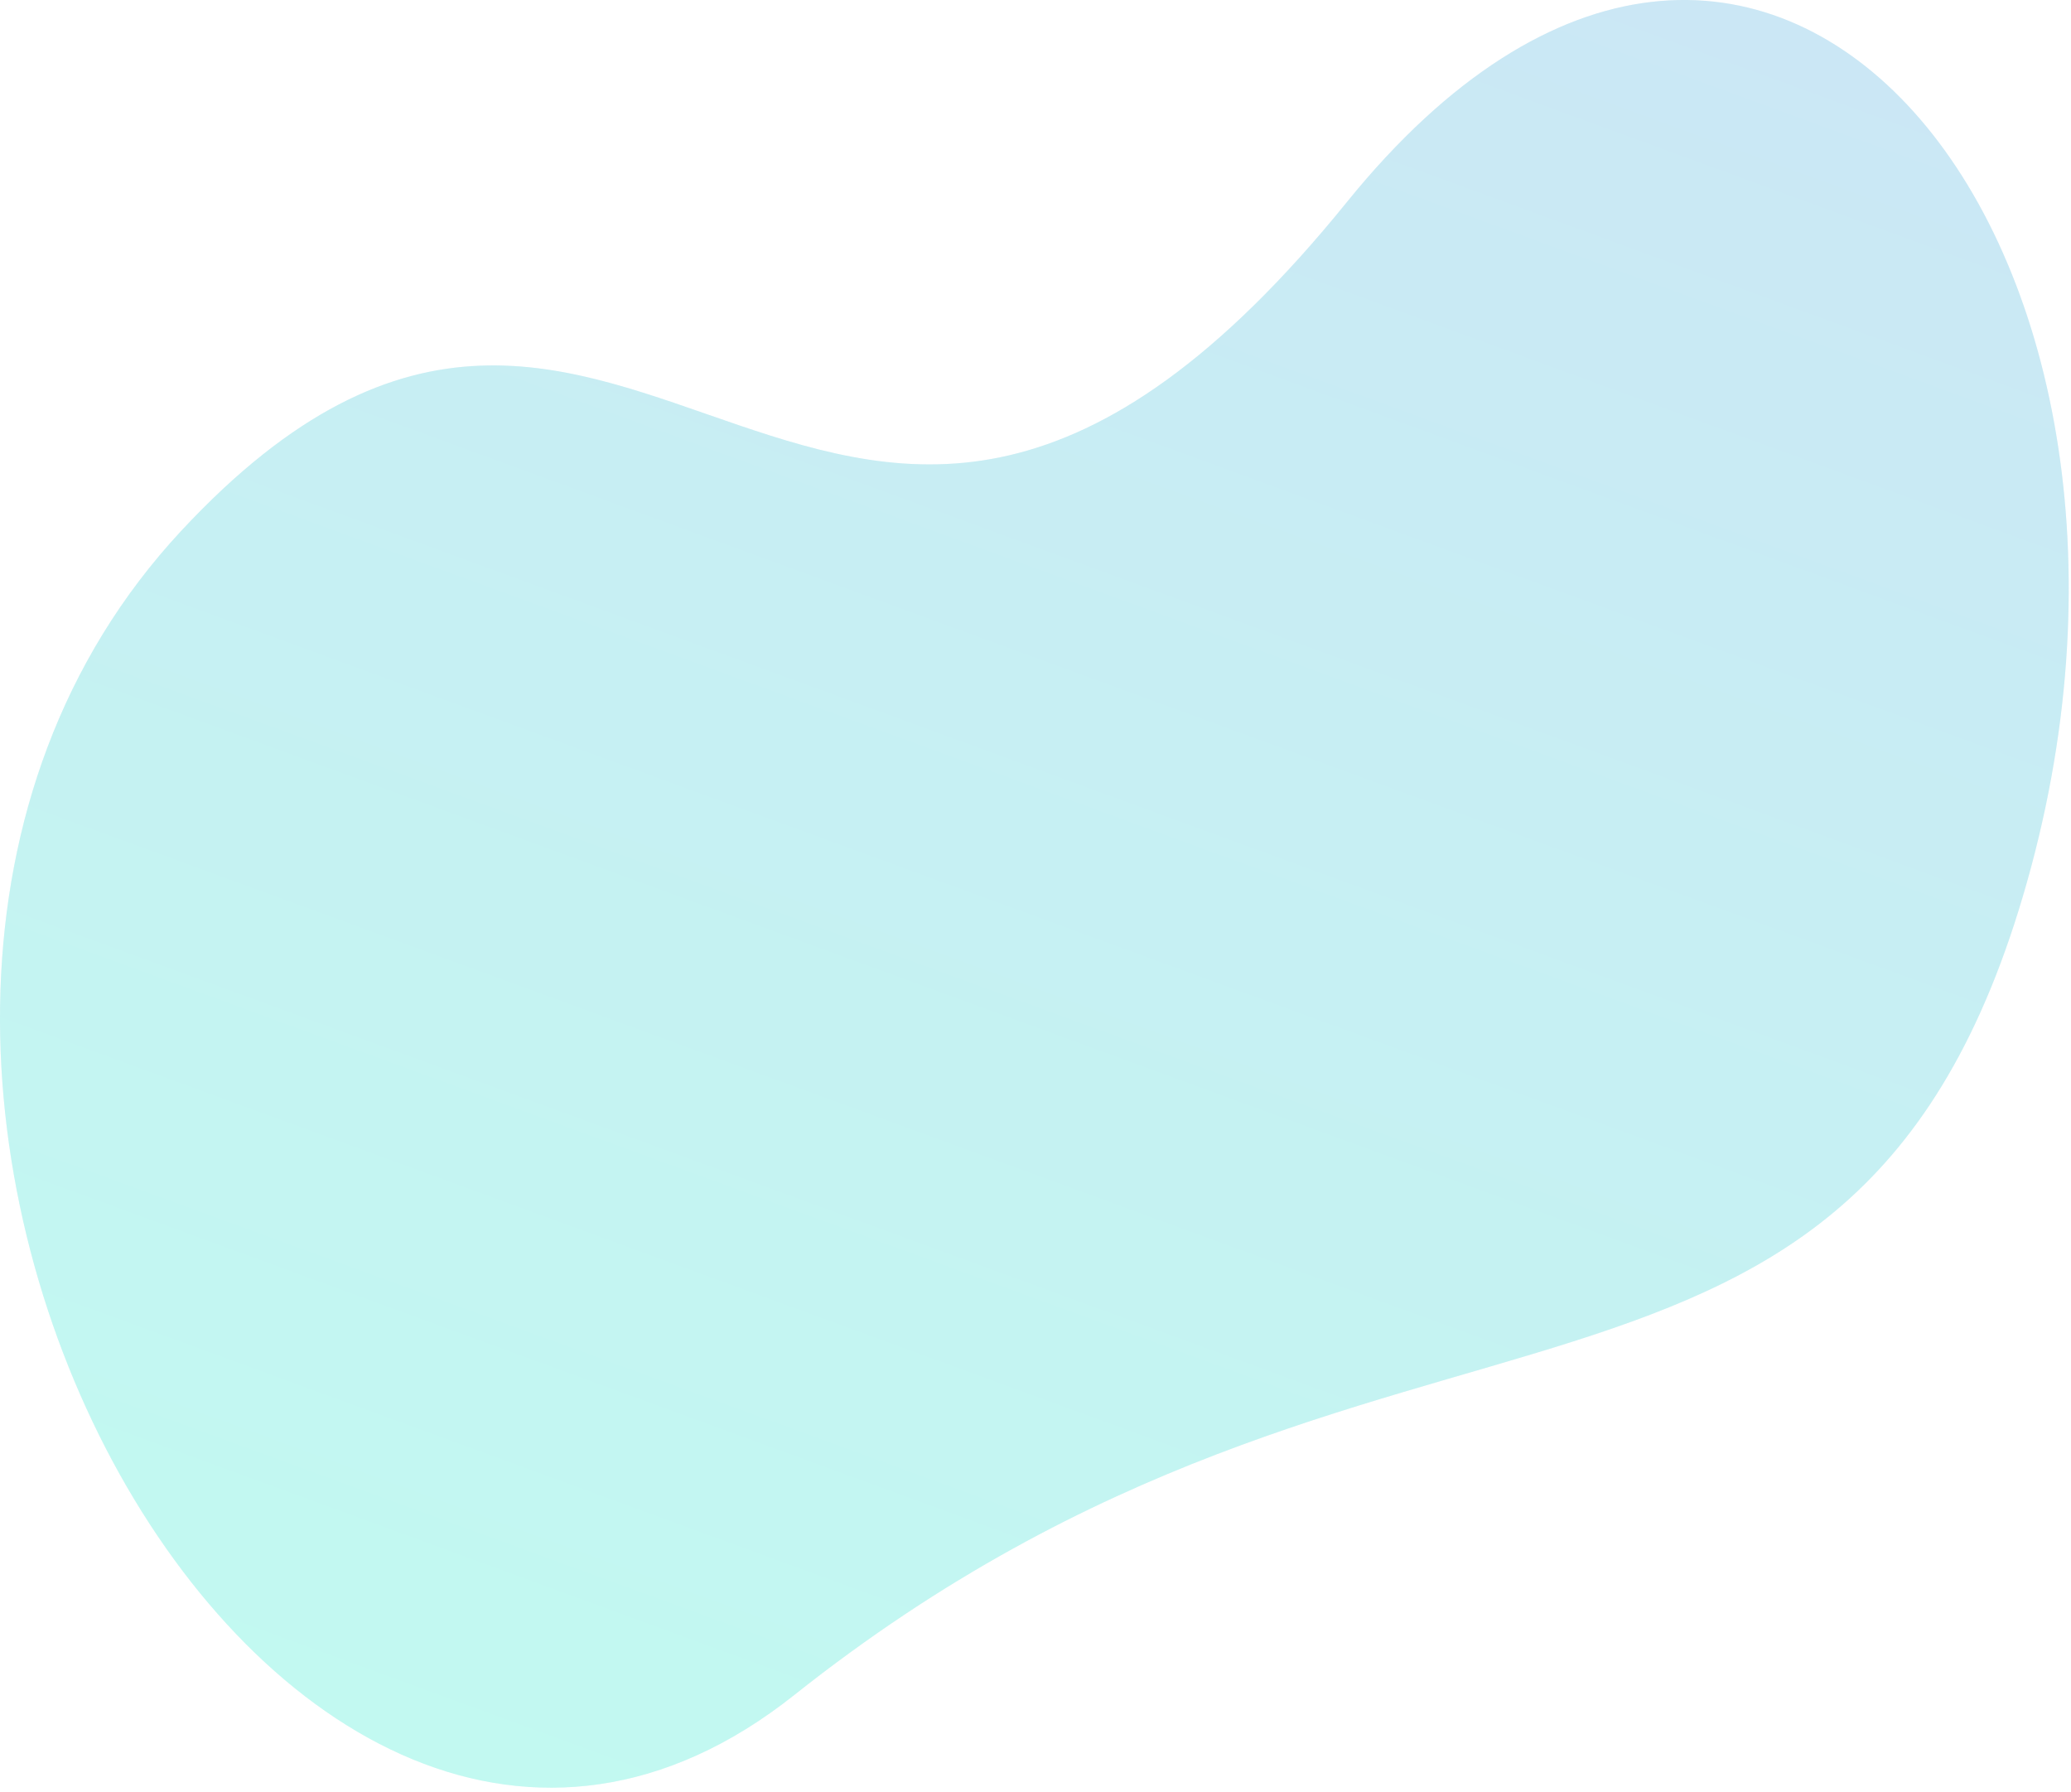
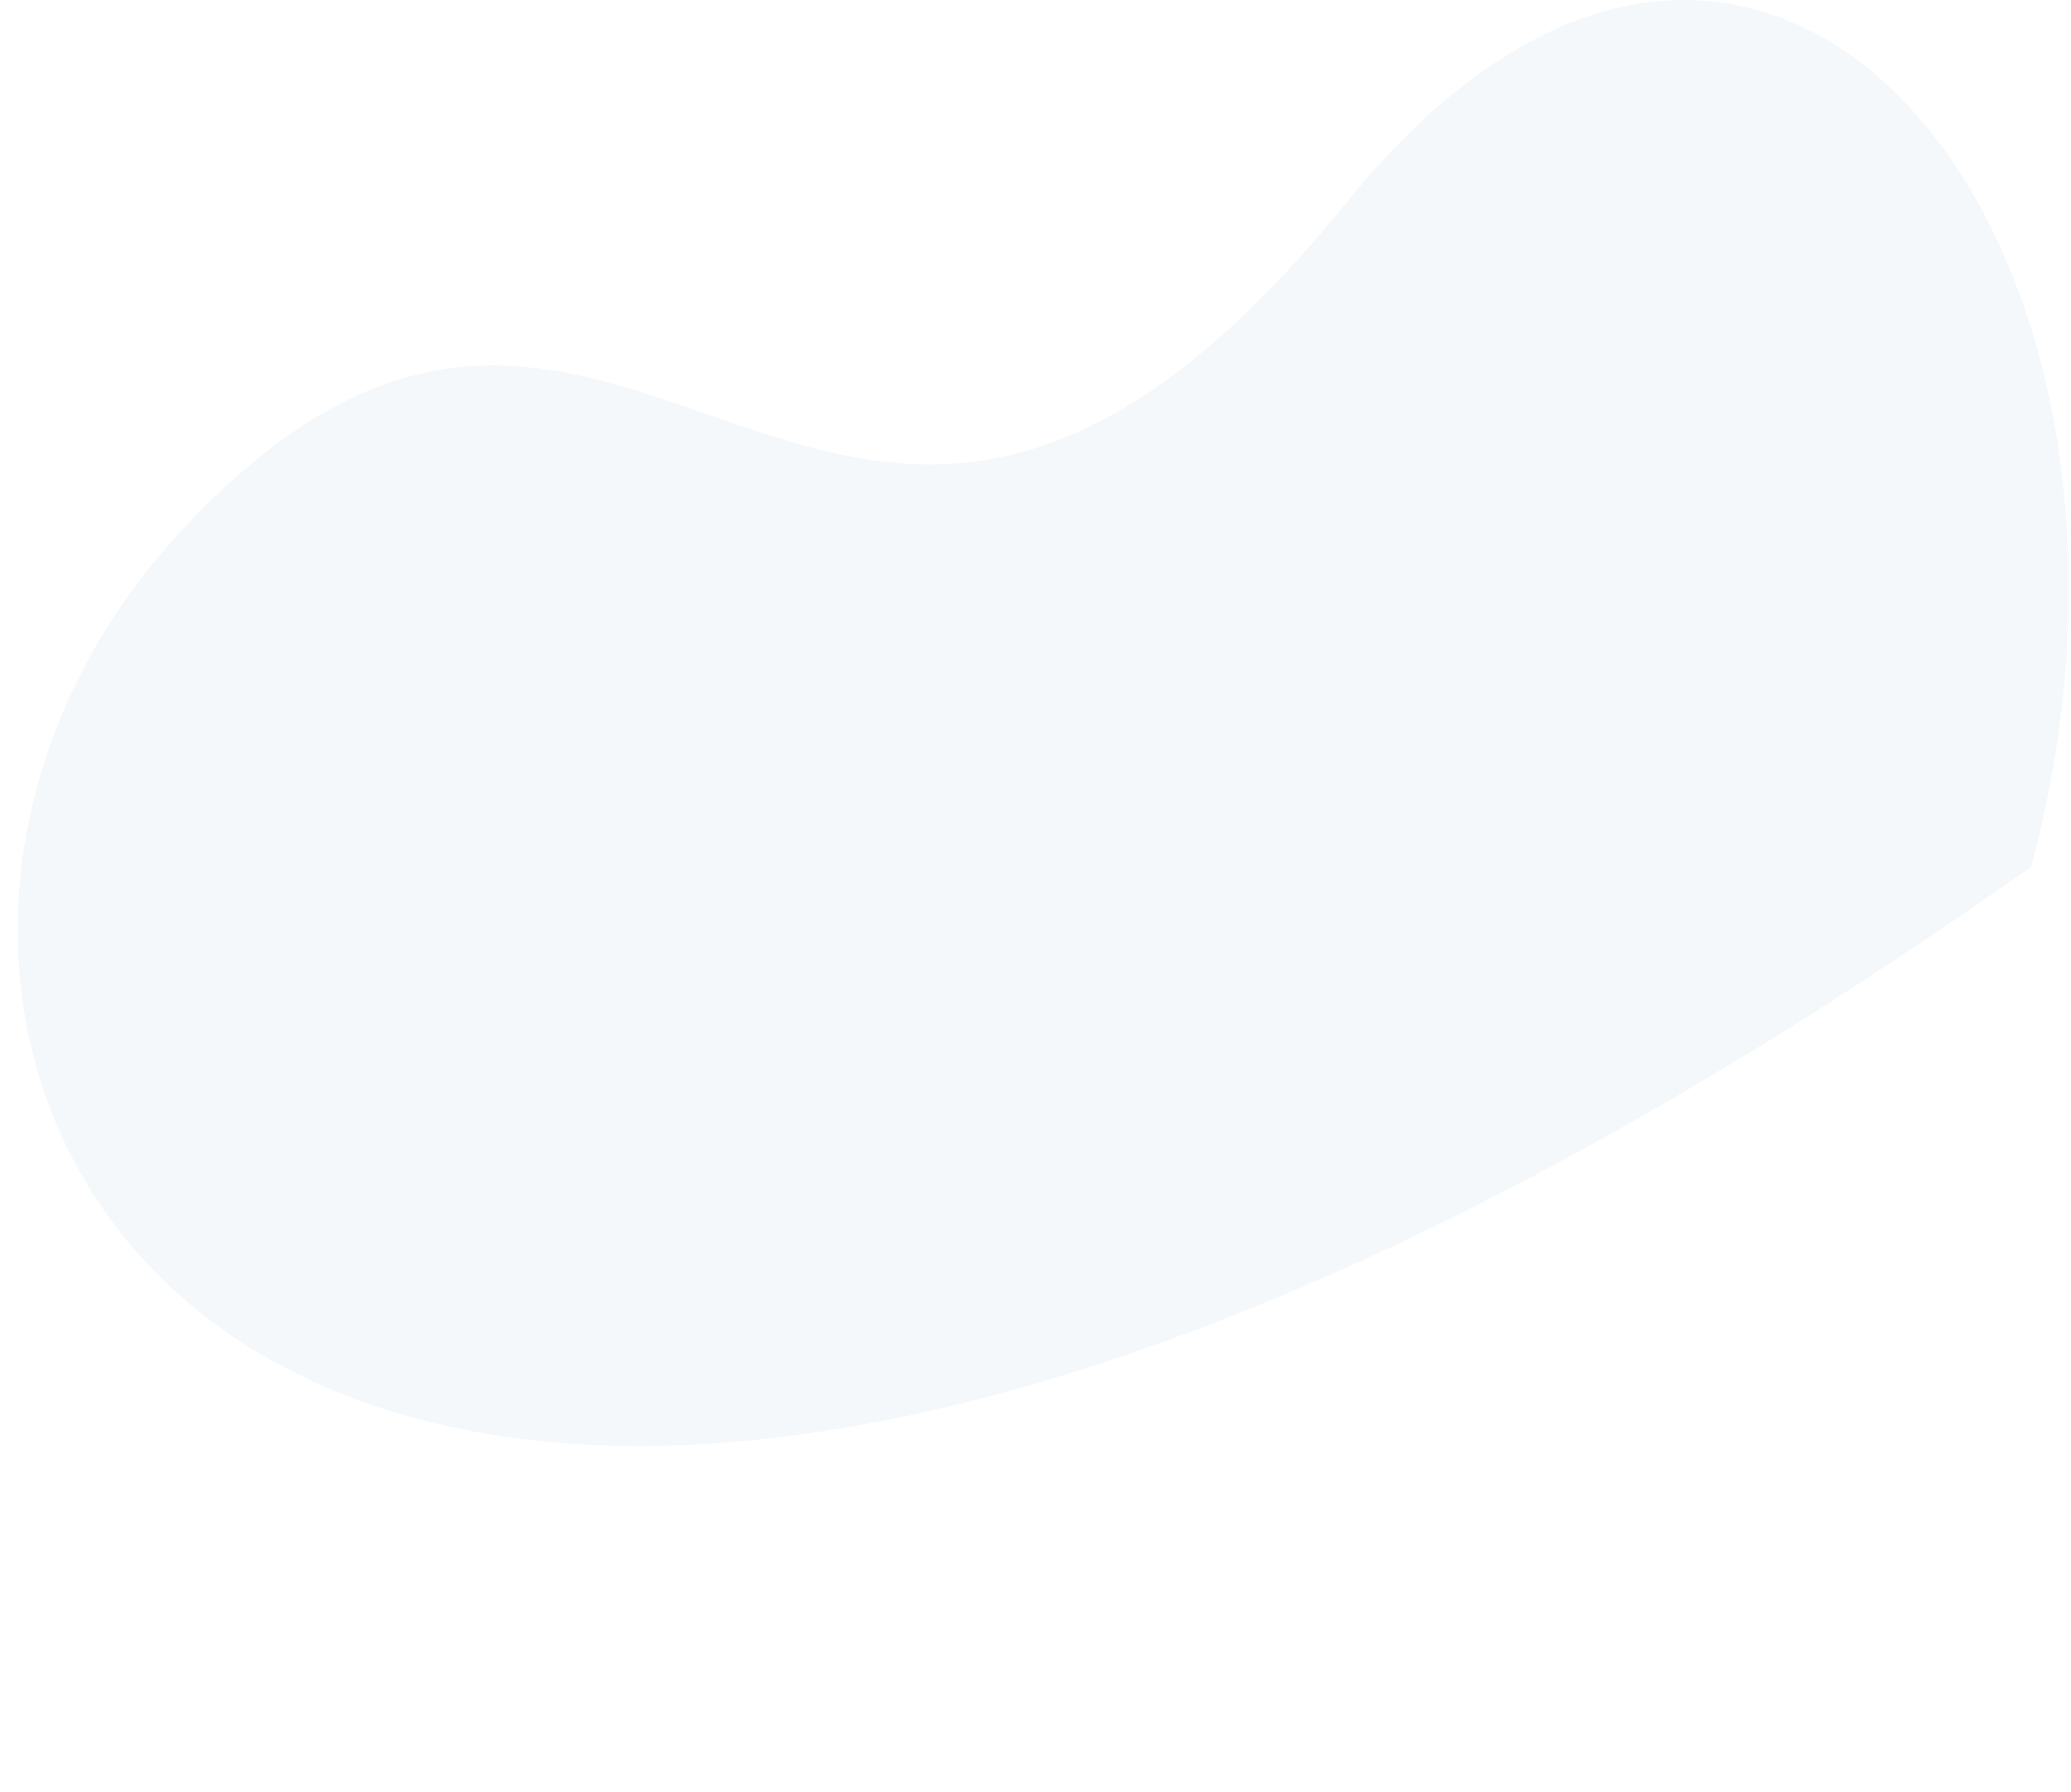
<svg xmlns="http://www.w3.org/2000/svg" width="363" height="314" viewBox="0 0 363 314" fill="none">
  <g opacity="0.3">
-     <path d="M236.095 35.397C308.176 -53.645 385.948 40.234 356.026 151.903C326.105 263.572 244.16 213.709 139.221 297.068C48.654 369.01 -52.923 184.08 31.744 93.06C110.507 8.387 145.372 147.467 236.095 35.397Z" fill="#D9E7F0" />
-     <path d="M236.095 35.397C308.176 -53.645 385.948 40.234 356.026 151.903C326.105 263.572 244.16 213.709 139.221 297.068C48.654 369.01 -52.923 184.08 31.744 93.06C110.507 8.387 145.372 147.467 236.095 35.397Z" fill="url(#paint0_linear_405_2385)" fill-opacity="0.8" />
+     <path d="M236.095 35.397C308.176 -53.645 385.948 40.234 356.026 151.903C48.654 369.01 -52.923 184.08 31.744 93.06C110.507 8.387 145.372 147.467 236.095 35.397Z" fill="#D9E7F0" />
  </g>
  <defs>
    <linearGradient id="paint0_linear_405_2385" x1="293.155" y1="-45.102" x2="144.32" y2="361.181" gradientUnits="userSpaceOnUse">
      <stop stop-color="#3299D9" />
      <stop offset="1" stop-color="#05F2C7" />
    </linearGradient>
  </defs>
</svg>